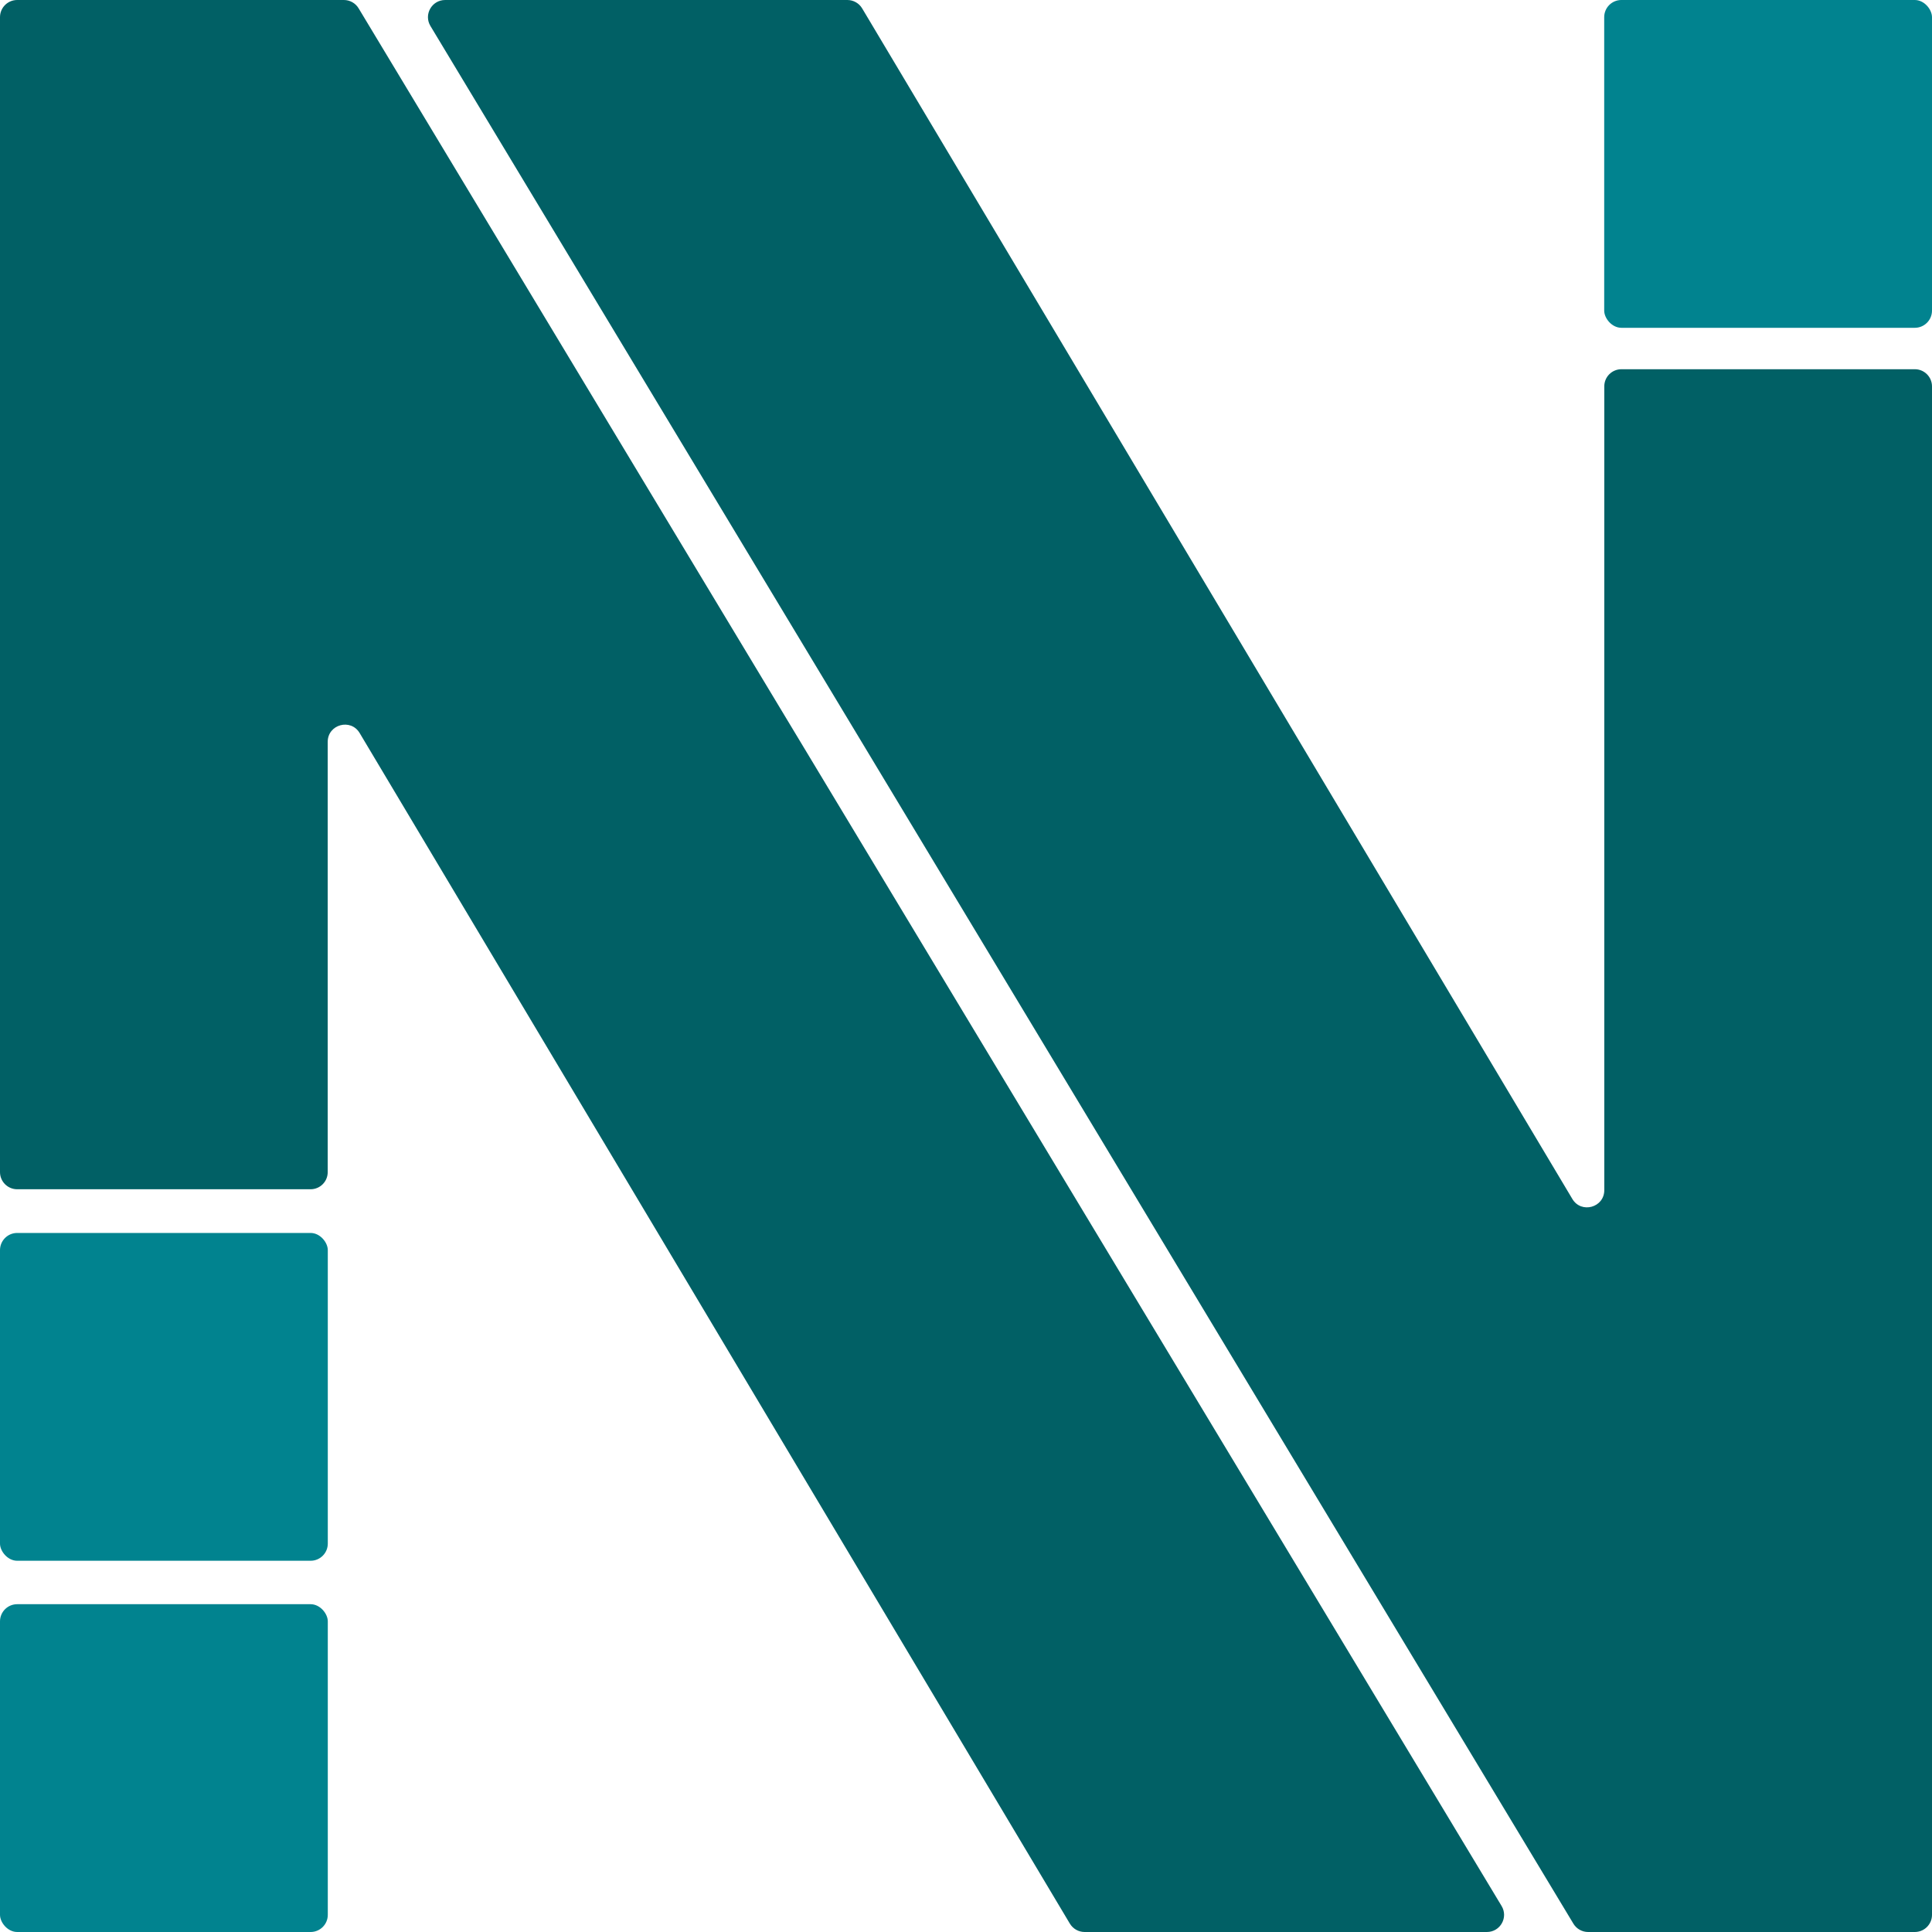
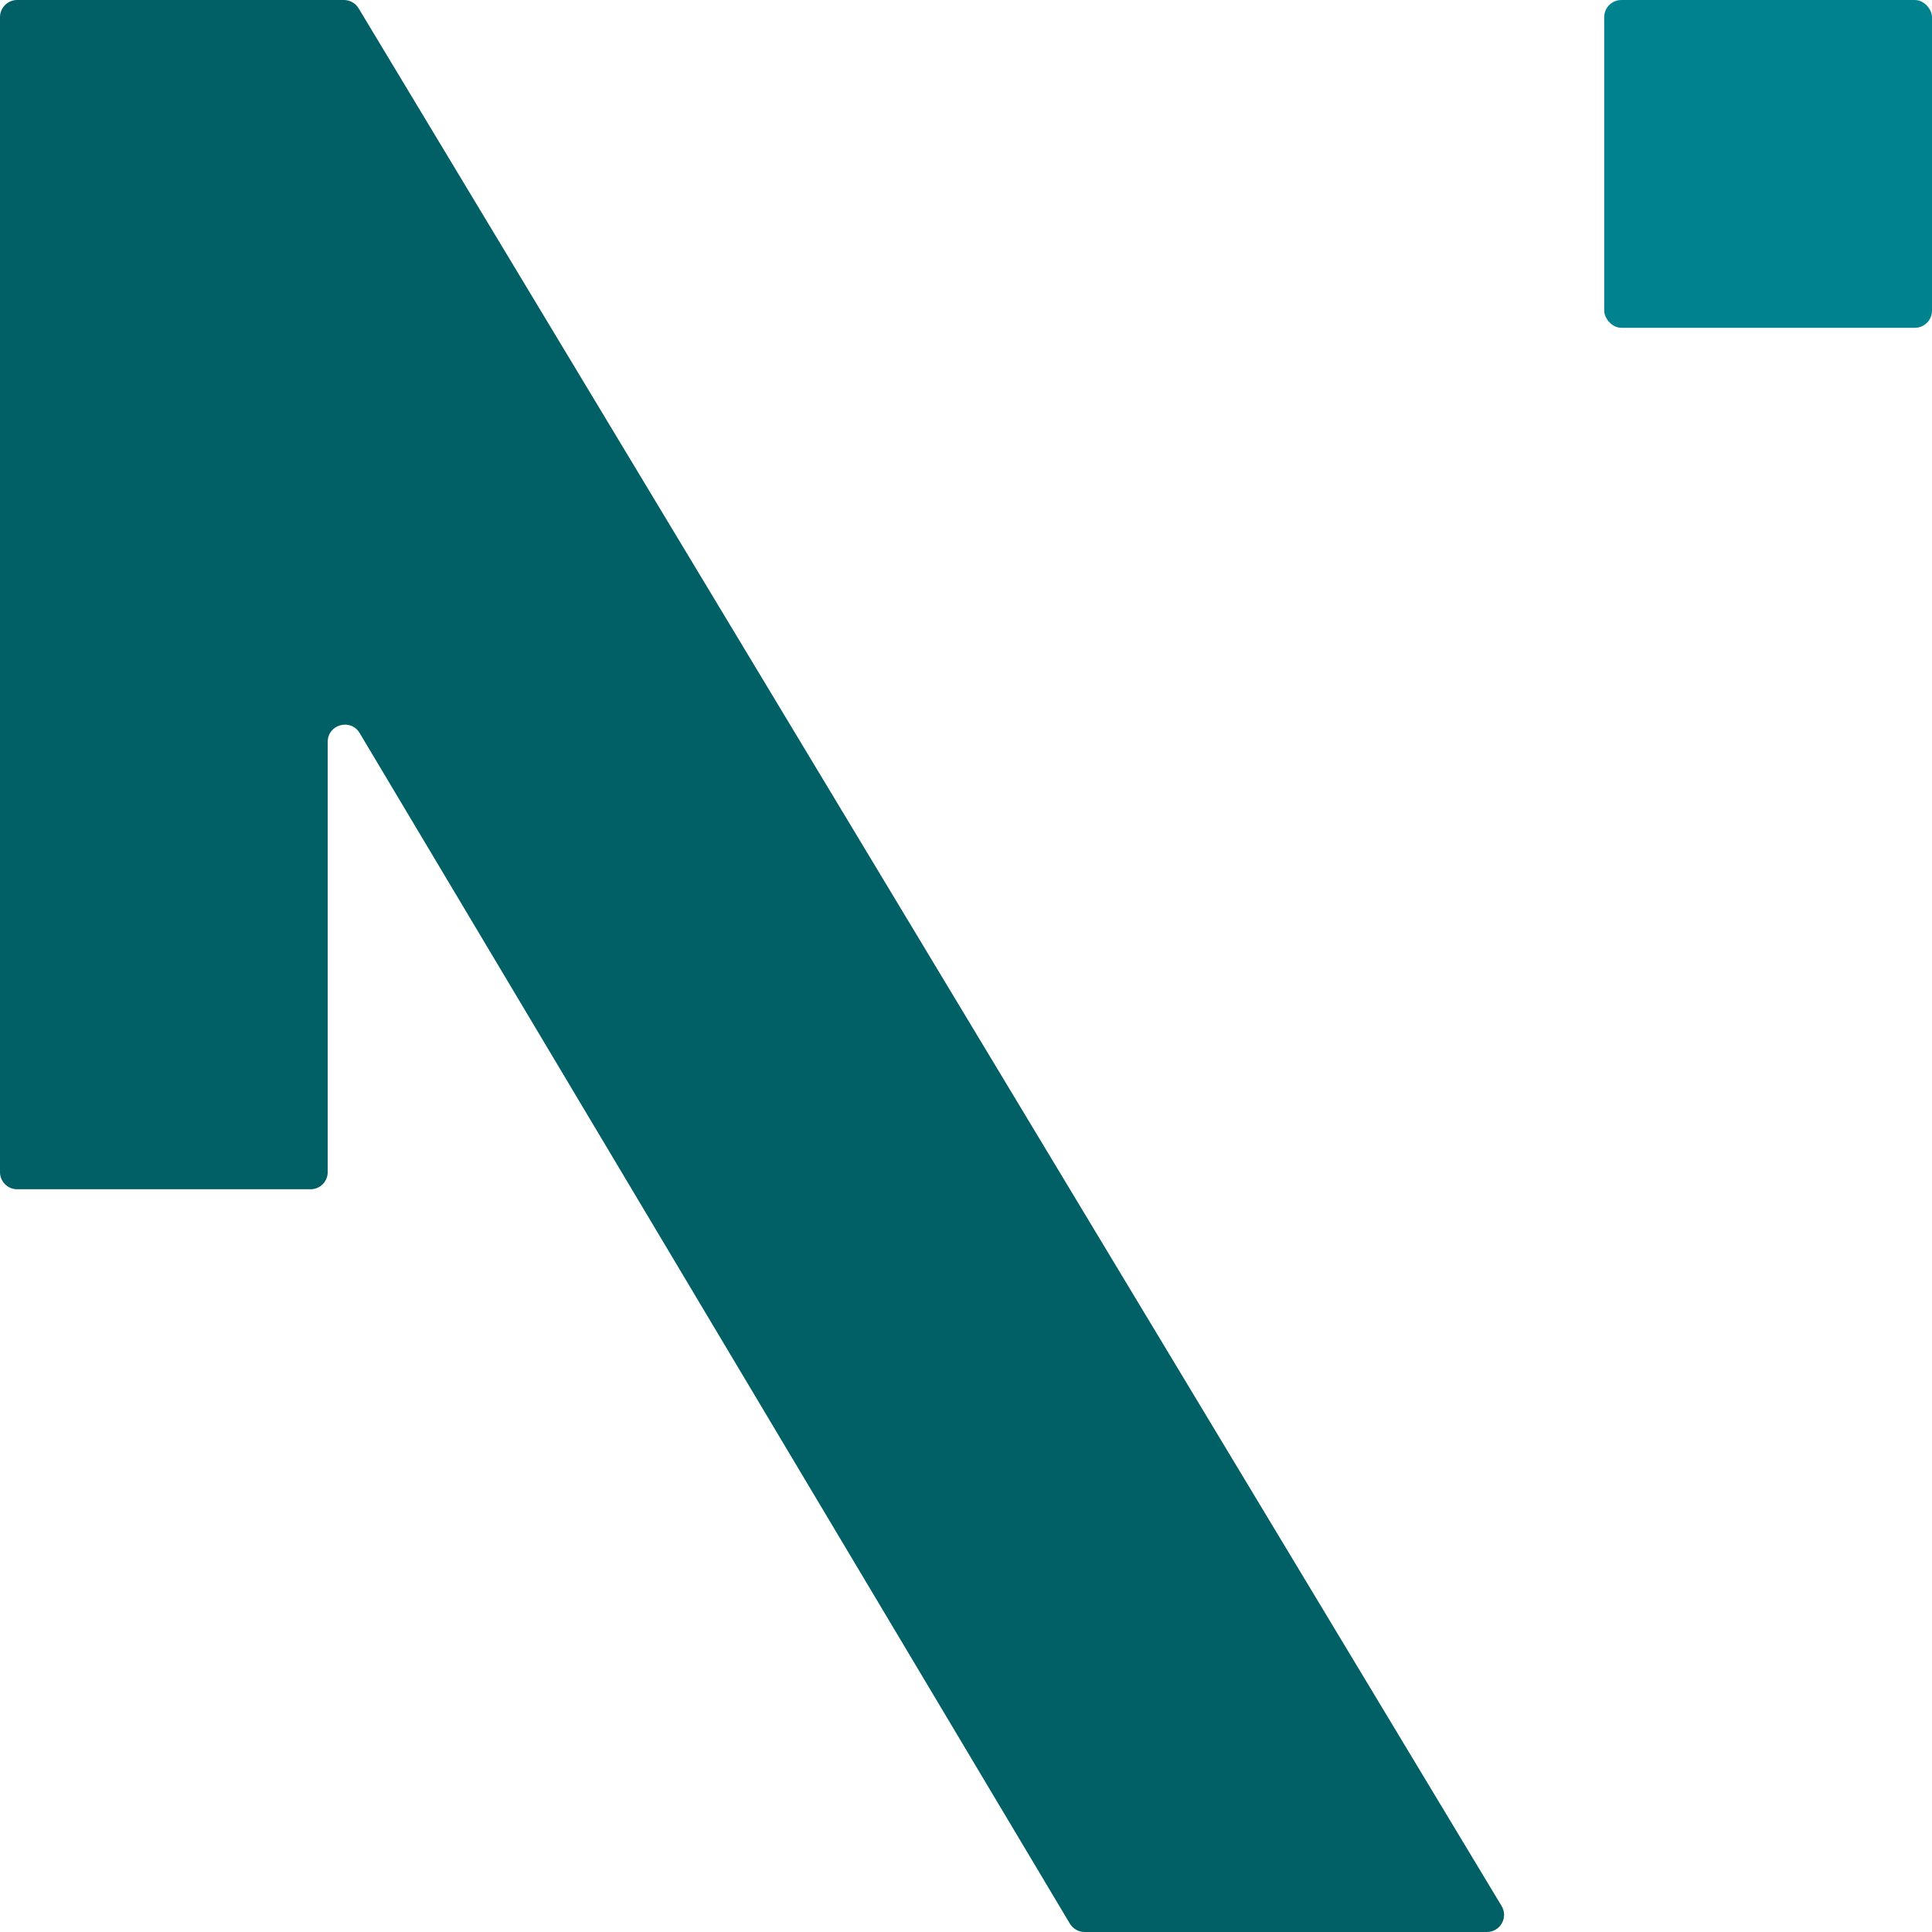
<svg xmlns="http://www.w3.org/2000/svg" id="Layer_1" data-name="Layer 1" viewBox="0 0 450 450">
  <defs>
    <style>
      .cls-1 {
        fill: #016065;
      }

      .cls-1, .cls-2 {
        stroke-width: 0px;
      }

      .cls-2 {
        fill: #01838f;
      }
    </style>
  </defs>
-   <rect class="cls-2" y="373.65" width="76.35" height="76.35" rx="4" ry="4" />
-   <rect class="cls-2" y="287.18" width="76.35" height="76.35" rx="4" ry="4" />
  <rect class="cls-2" x="373.65" width="76.35" height="76.35" rx="4" ry="4" />
-   <path class="cls-1" d="m103.68,0h93.69c1.41,0,2.71.74,3.44,1.95l165.42,277.31c2.08,3.49,7.44,2.01,7.44-2.05V90c-.01-2.21,1.78-4,3.99-4h68.34c2.21,0,4,1.79,4,4v356c0,2.21-1.79,4-4,4h-76.1c-1.4,0-2.7-.73-3.43-1.94L100.26,6.06c-1.61-2.67.31-6.06,3.43-6.06Z" />
  <path class="cls-1" d="m346.32,450h-93.69c-1.41,0-2.71-.74-3.44-1.95L83.77,170.74c-2.08-3.49-7.44-2.01-7.44,2.05v100.21c.01,2.21-1.78,4-3.99,4H4c-2.21,0-4-1.79-4-4V4C0,1.79,1.79,0,4,0h76.1c1.4,0,2.7.73,3.43,1.94l266.22,442c1.61,2.67-.31,6.06-3.43,6.06Z" />
</svg>